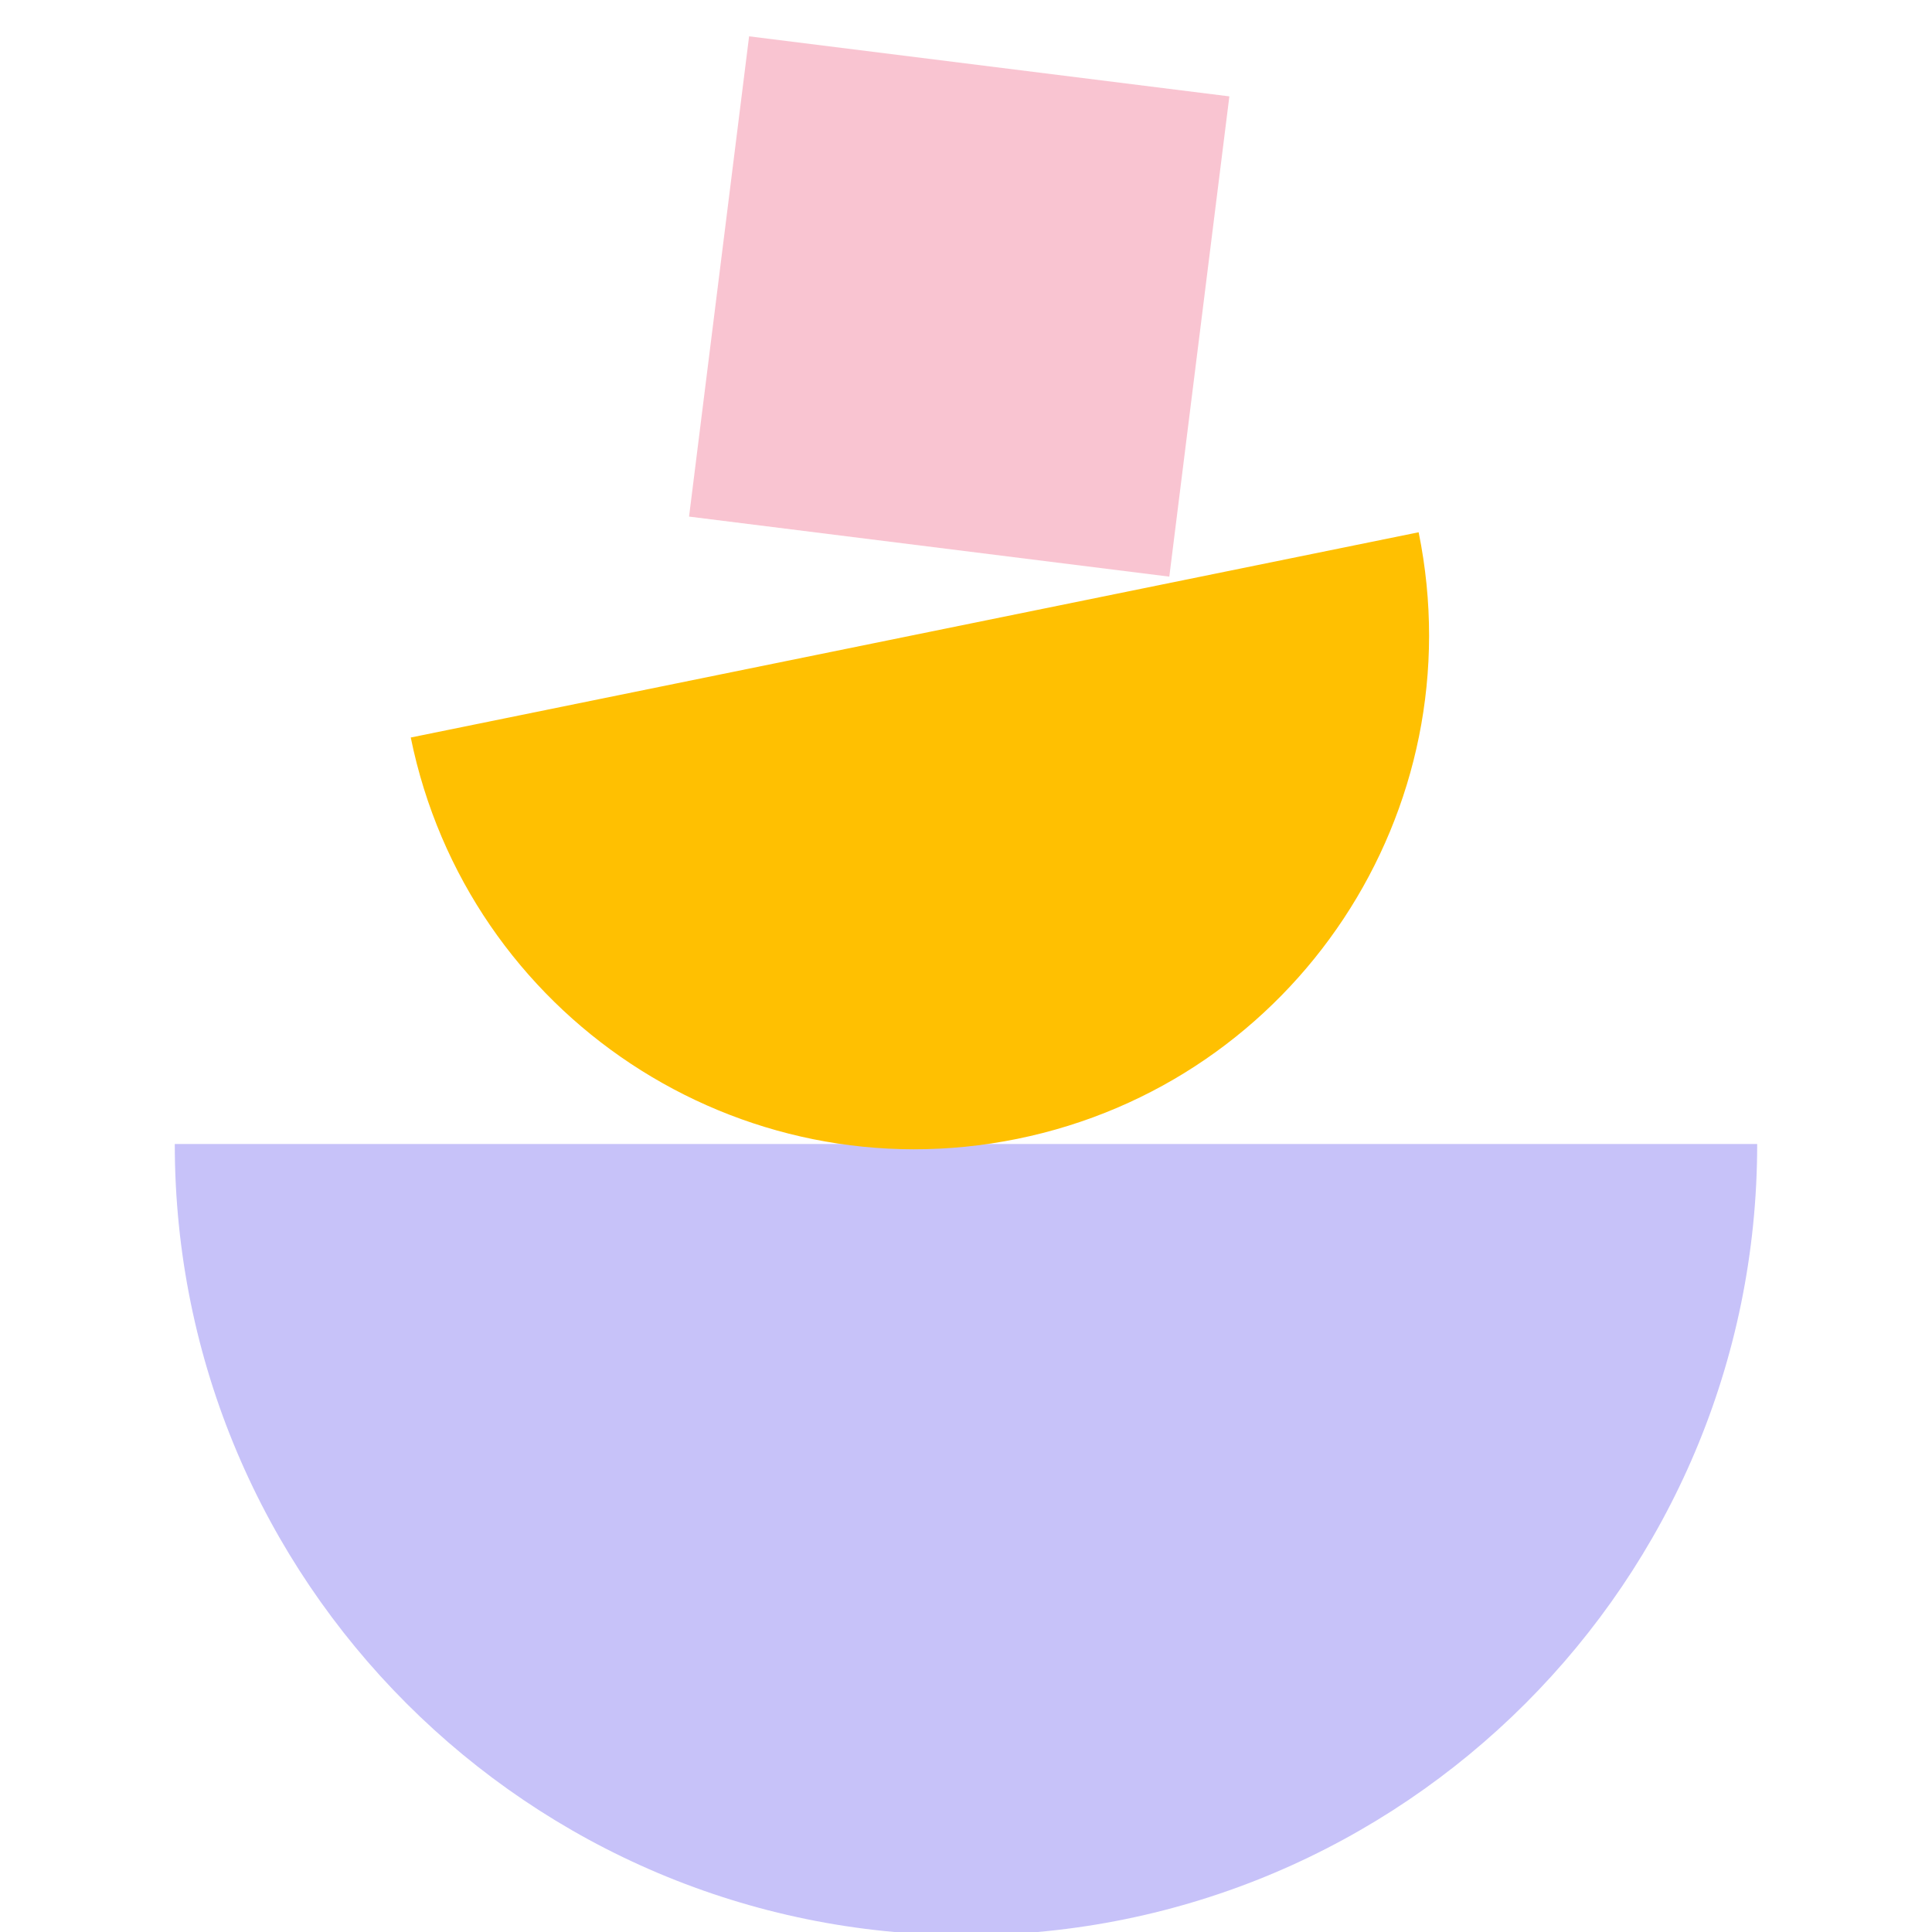
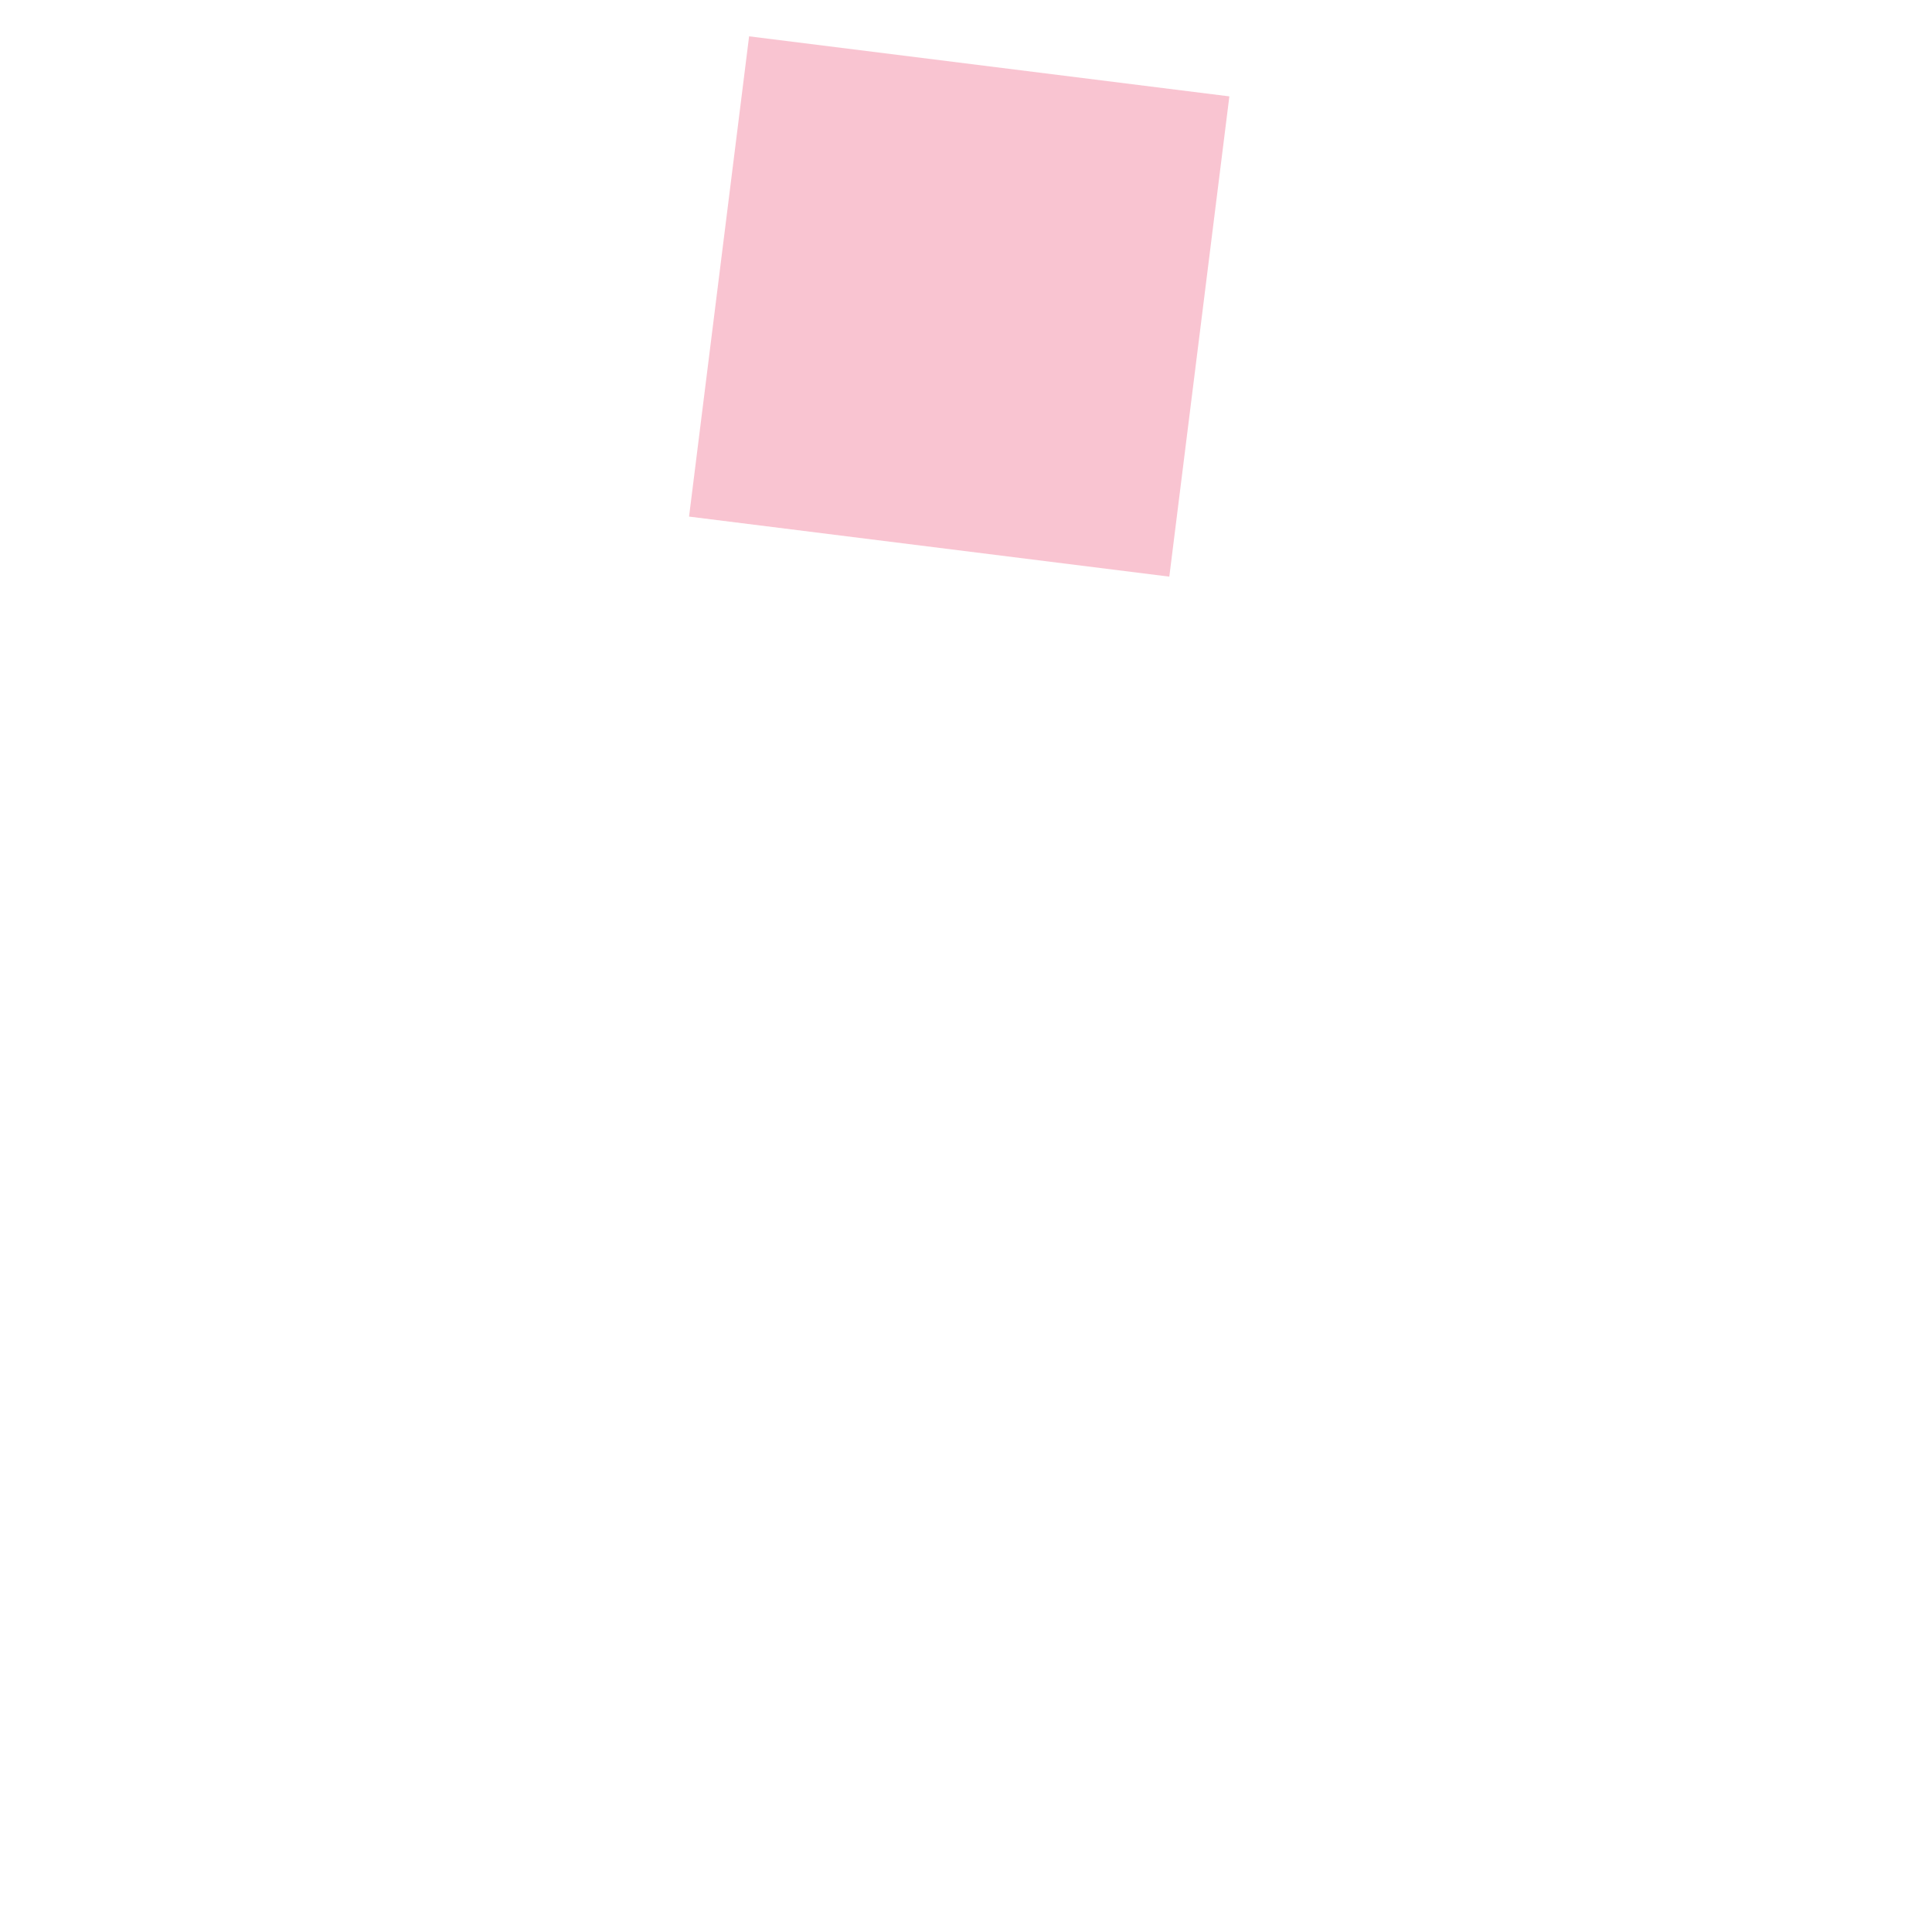
<svg xmlns="http://www.w3.org/2000/svg" width="56" height="56" viewBox="0 0 56 56" fill="none">
  <g clip-path="url(#clip0_3219_37540)">
    <rect x="21.713" y="1.053" width="14.029" height="14.029" transform="rotate(7.127 21.713 1.053)" fill="#EA3A66" fill-opacity="0.3" />
-     <path d="M50.933 33.16C50.933 45.826 40.665 56.093 28 56.093C15.334 56.093 5.066 45.826 5.066 33.16L50.933 33.16Z" fill="#4335EB" fill-opacity="0.3" />
-     <path d="M41.12 15.428C42.763 23.495 37.555 31.367 29.488 33.01C21.42 34.653 13.549 29.445 11.906 21.377L41.12 15.428Z" fill="#FFC001" />
  </g>
  <defs>
    <clipPath id="clip0_3219_37540">
      <rect width="56" height="56" fill="white" />
    </clipPath>
  </defs>
</svg>